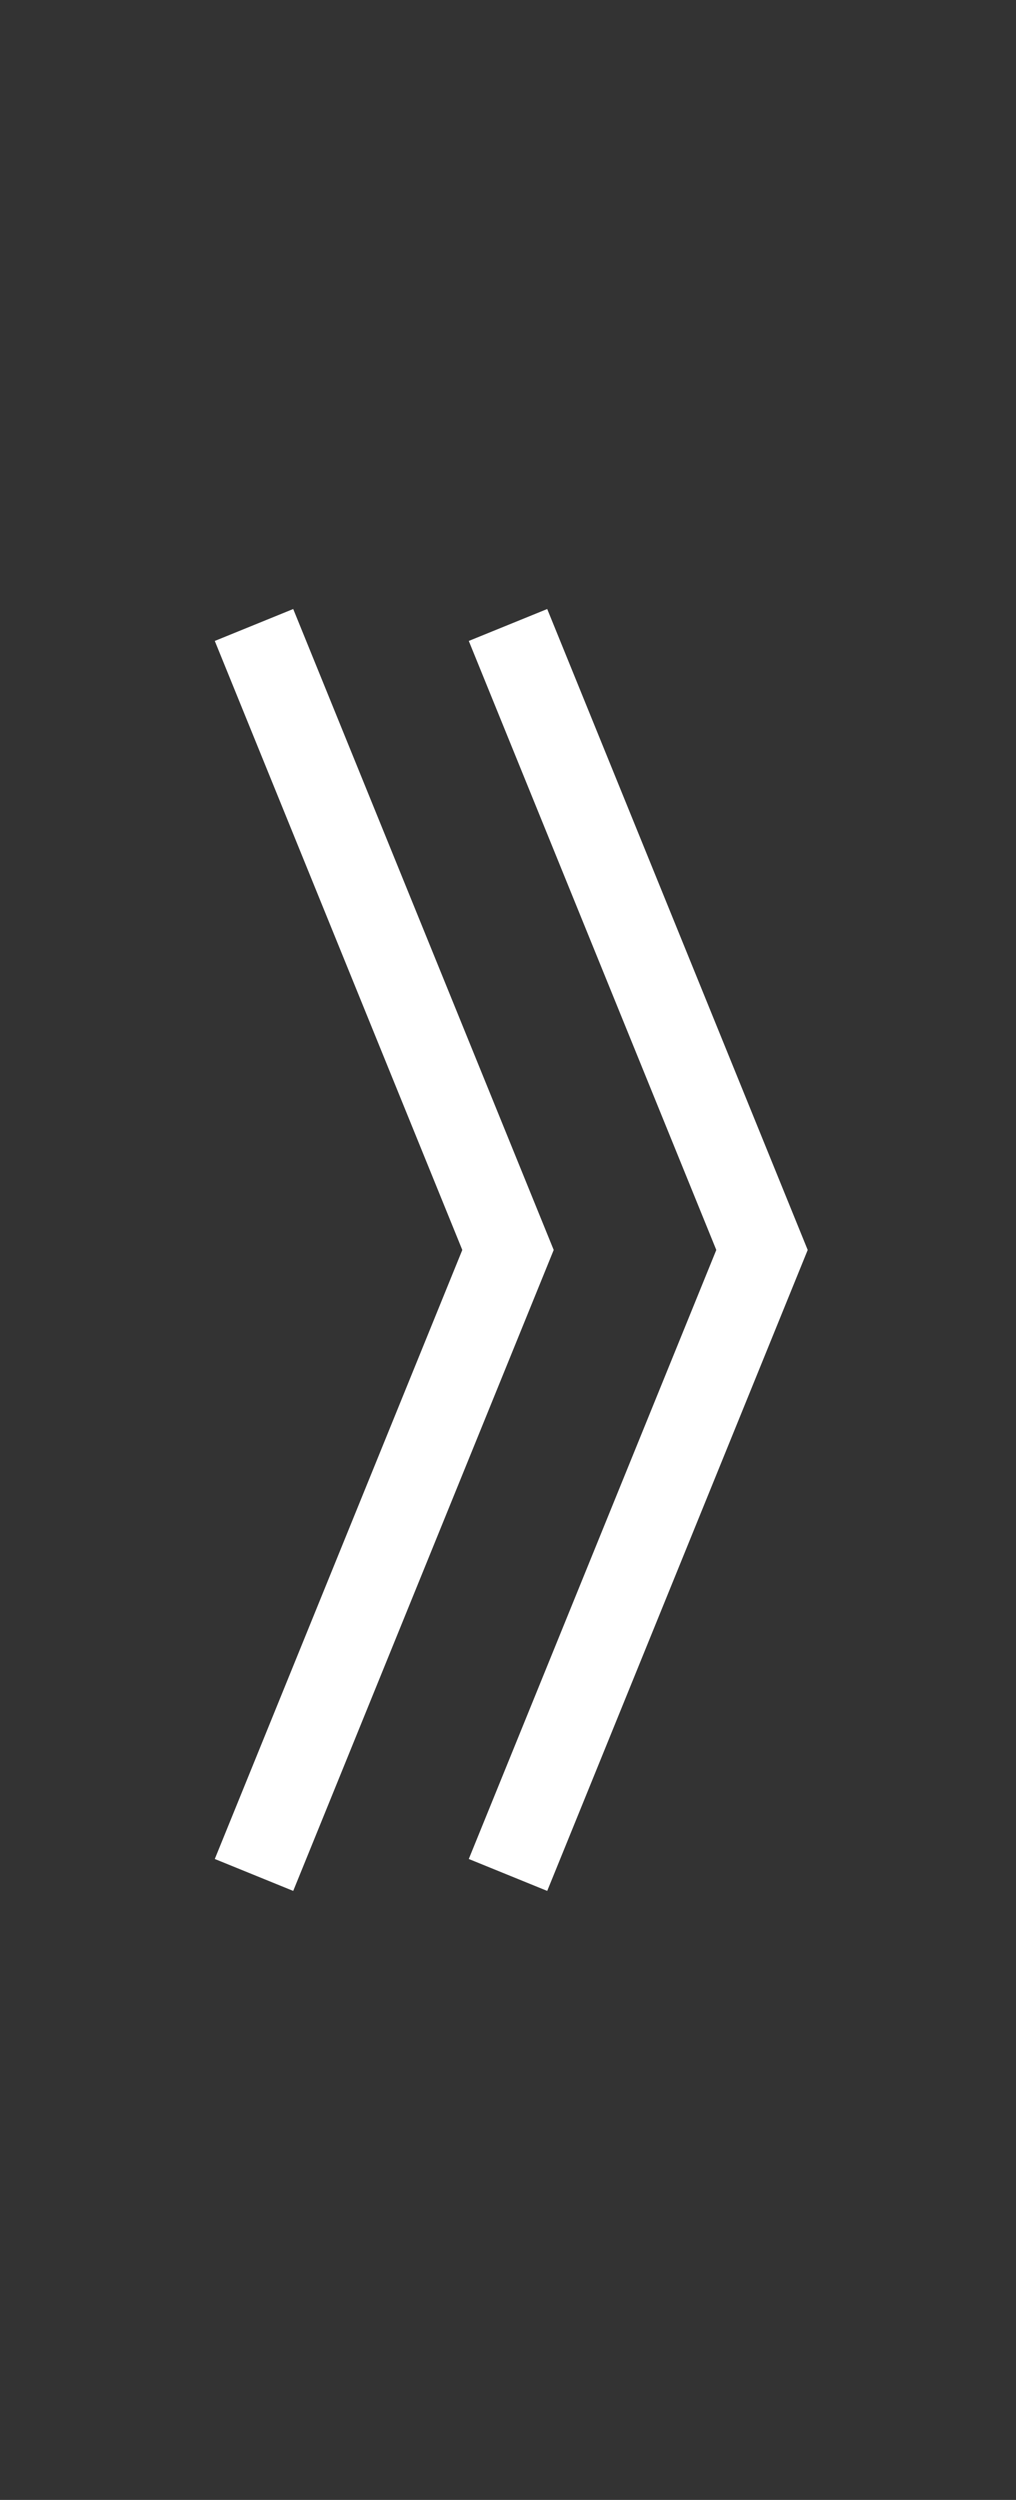
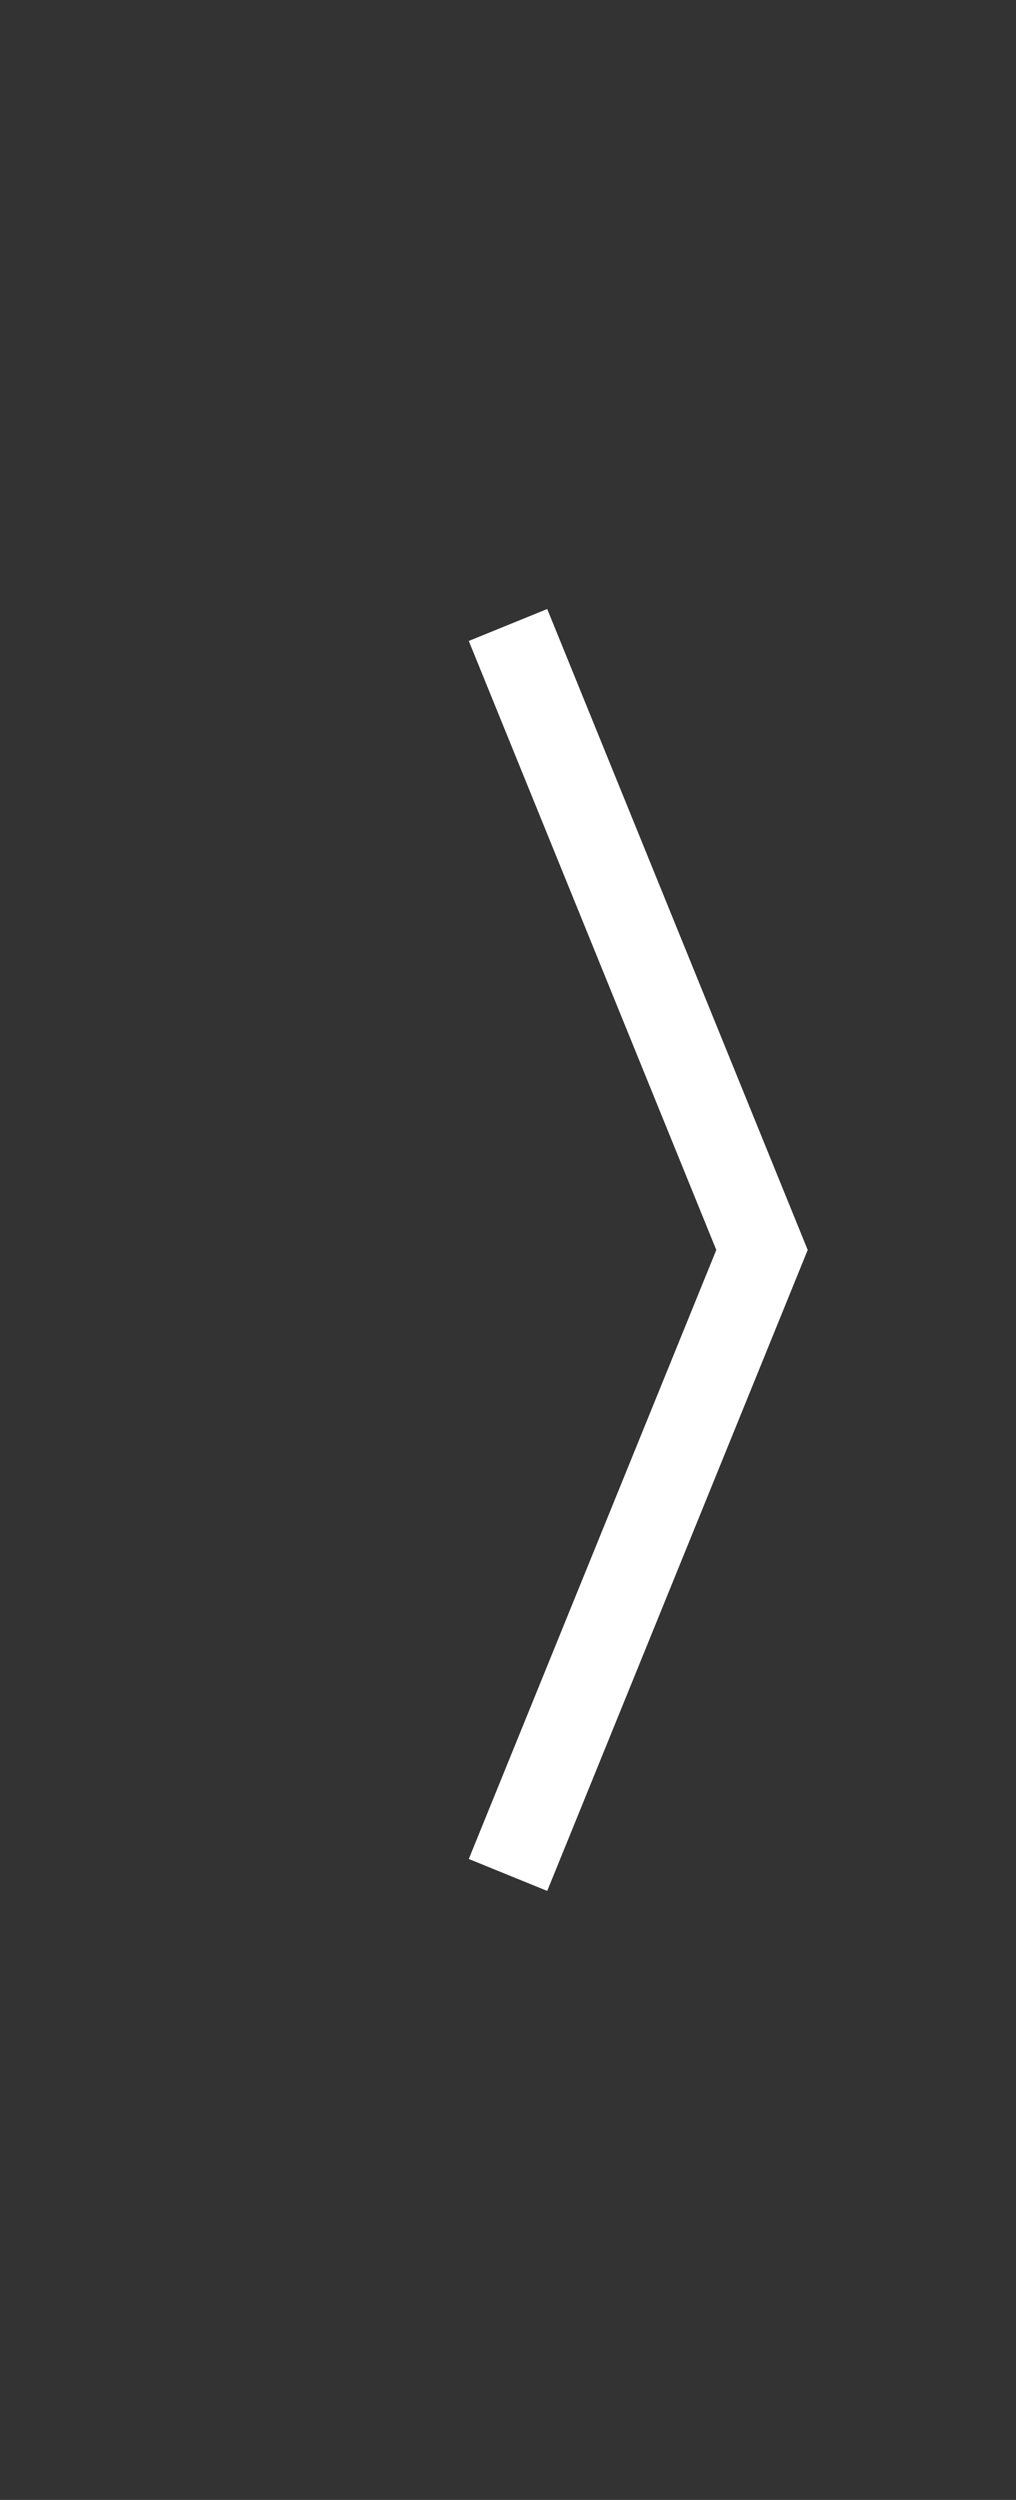
<svg xmlns="http://www.w3.org/2000/svg" width="24" height="59" viewBox="0 0 24 59" fill="none">
  <rect x="0" y="0" width="24" height="59" fill="#333333" stroke="none" />
  <path d="M12 44.25L18 29.5L12 14.75" stroke="white" stroke-width="2" />
-   <path d="M6 44.25L12 29.5L6 14.75" stroke="white" stroke-width="2" />
</svg>